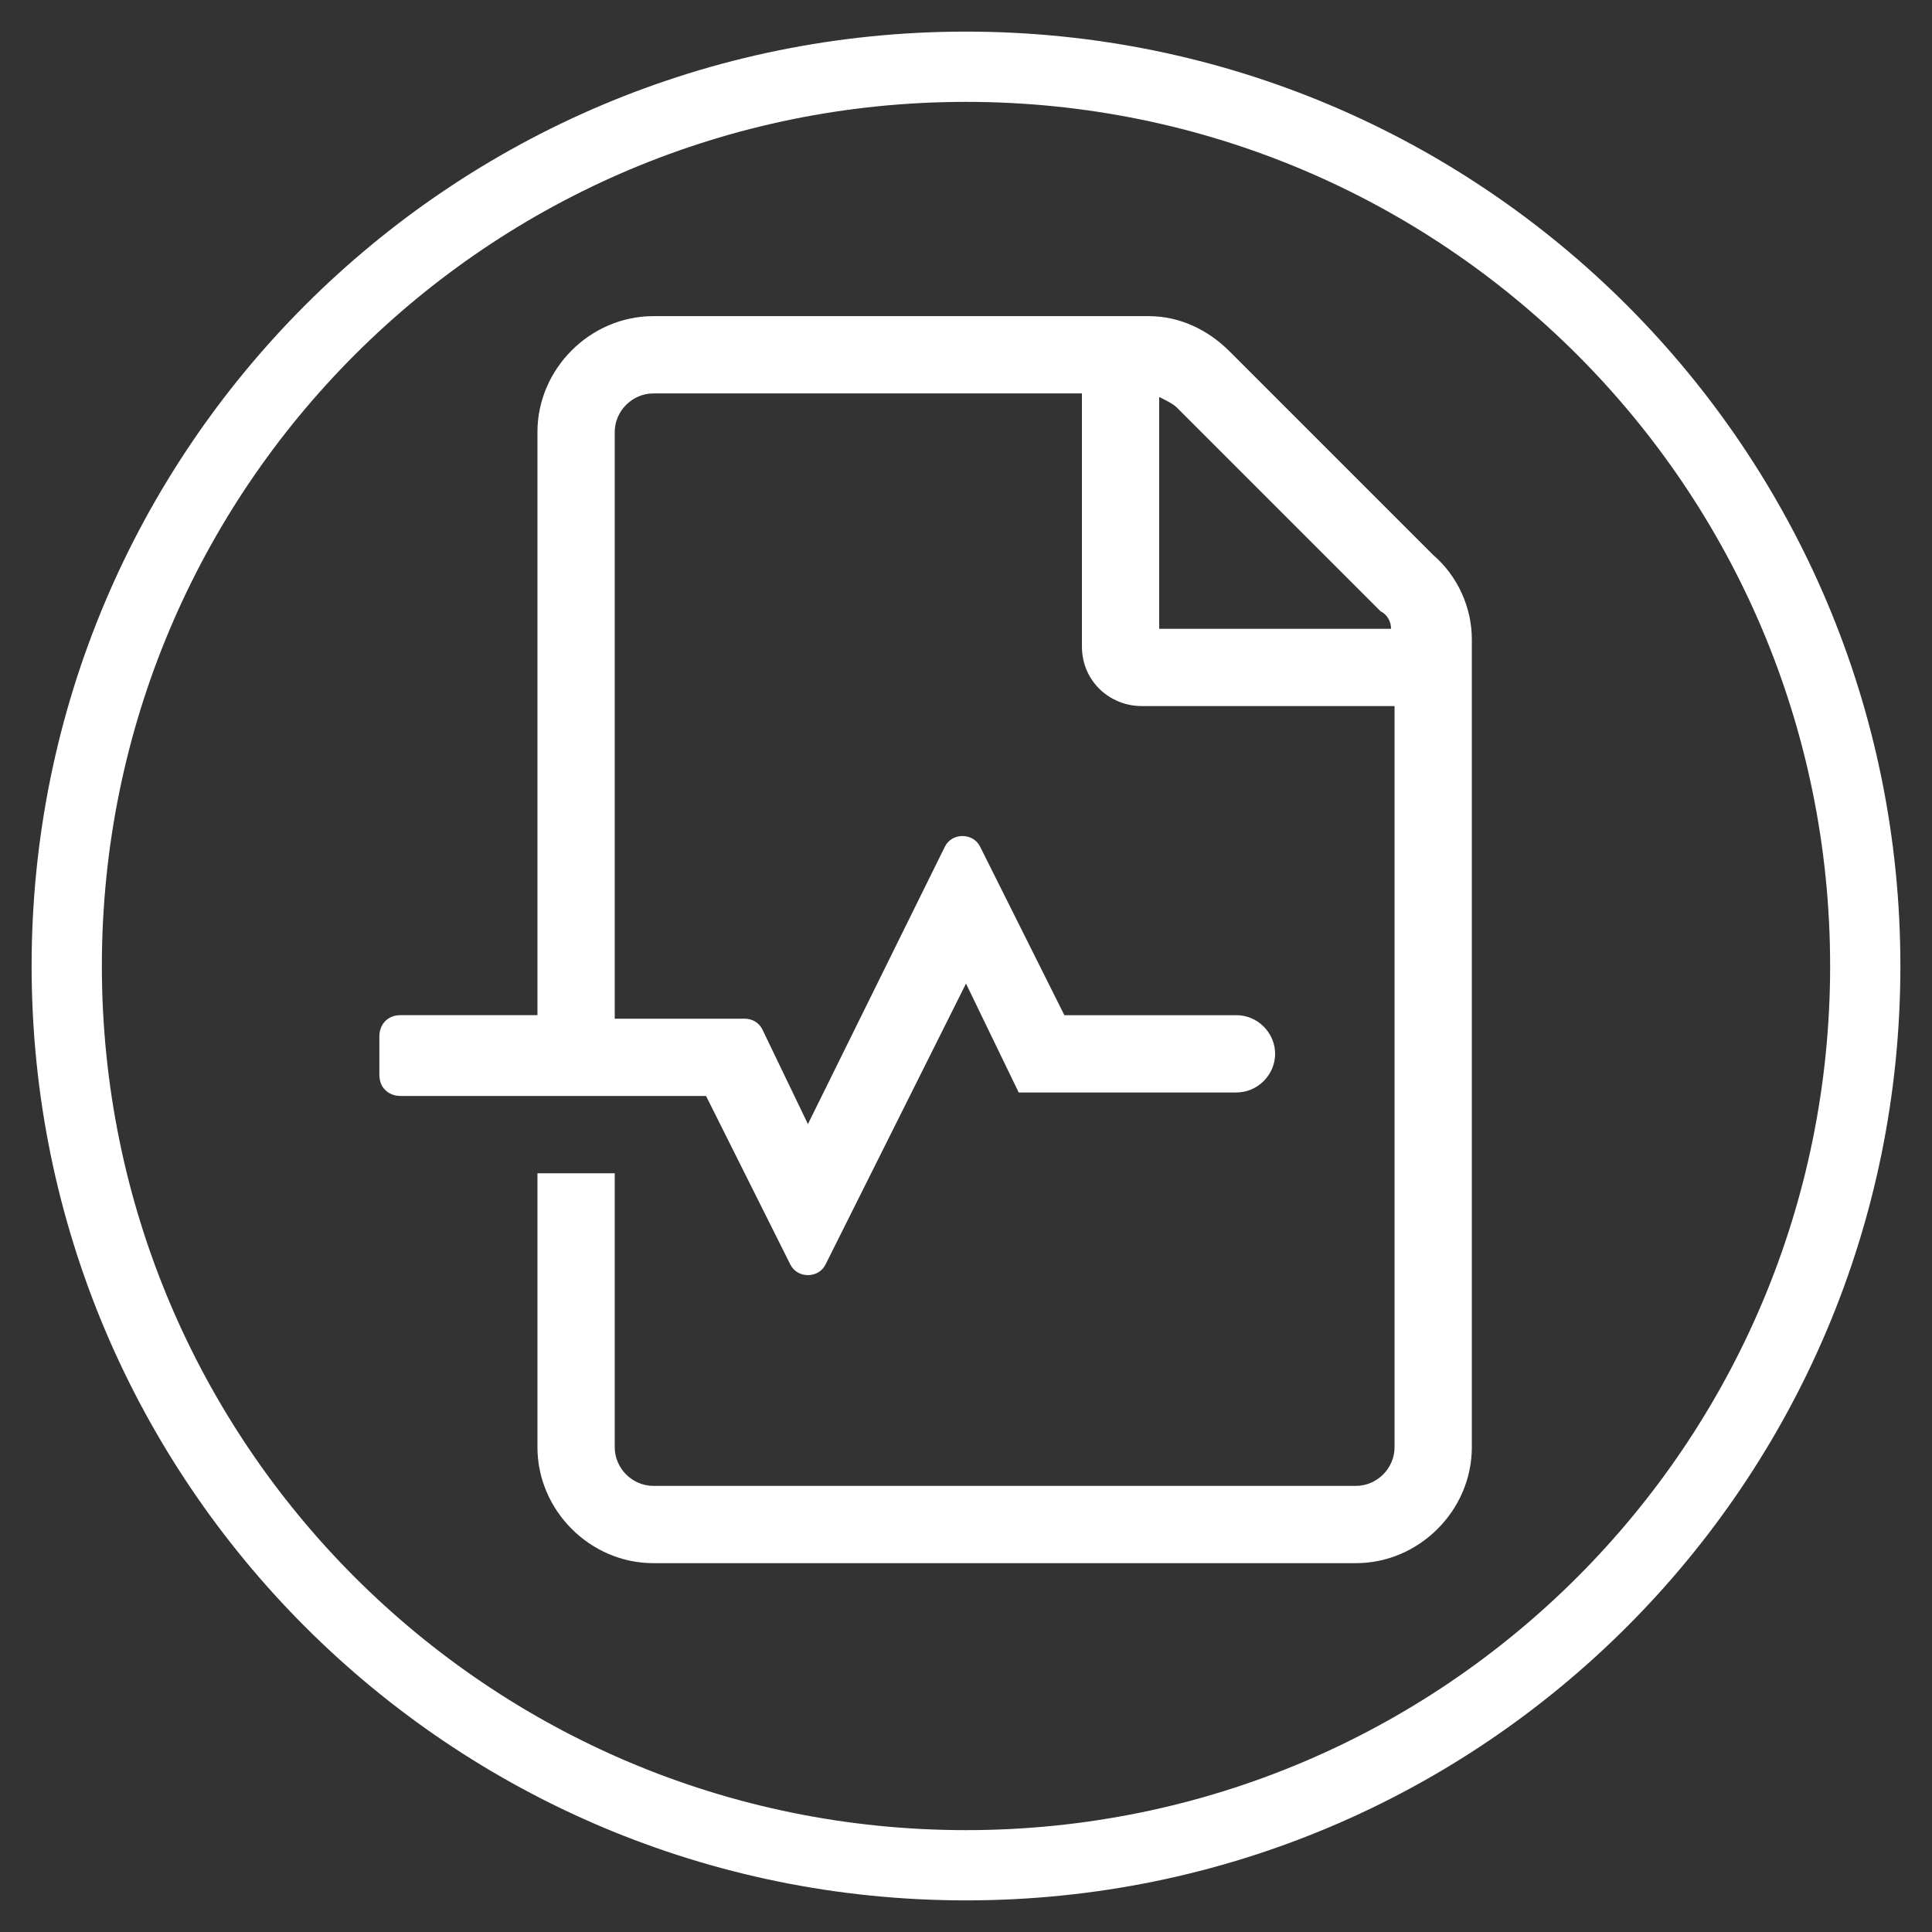
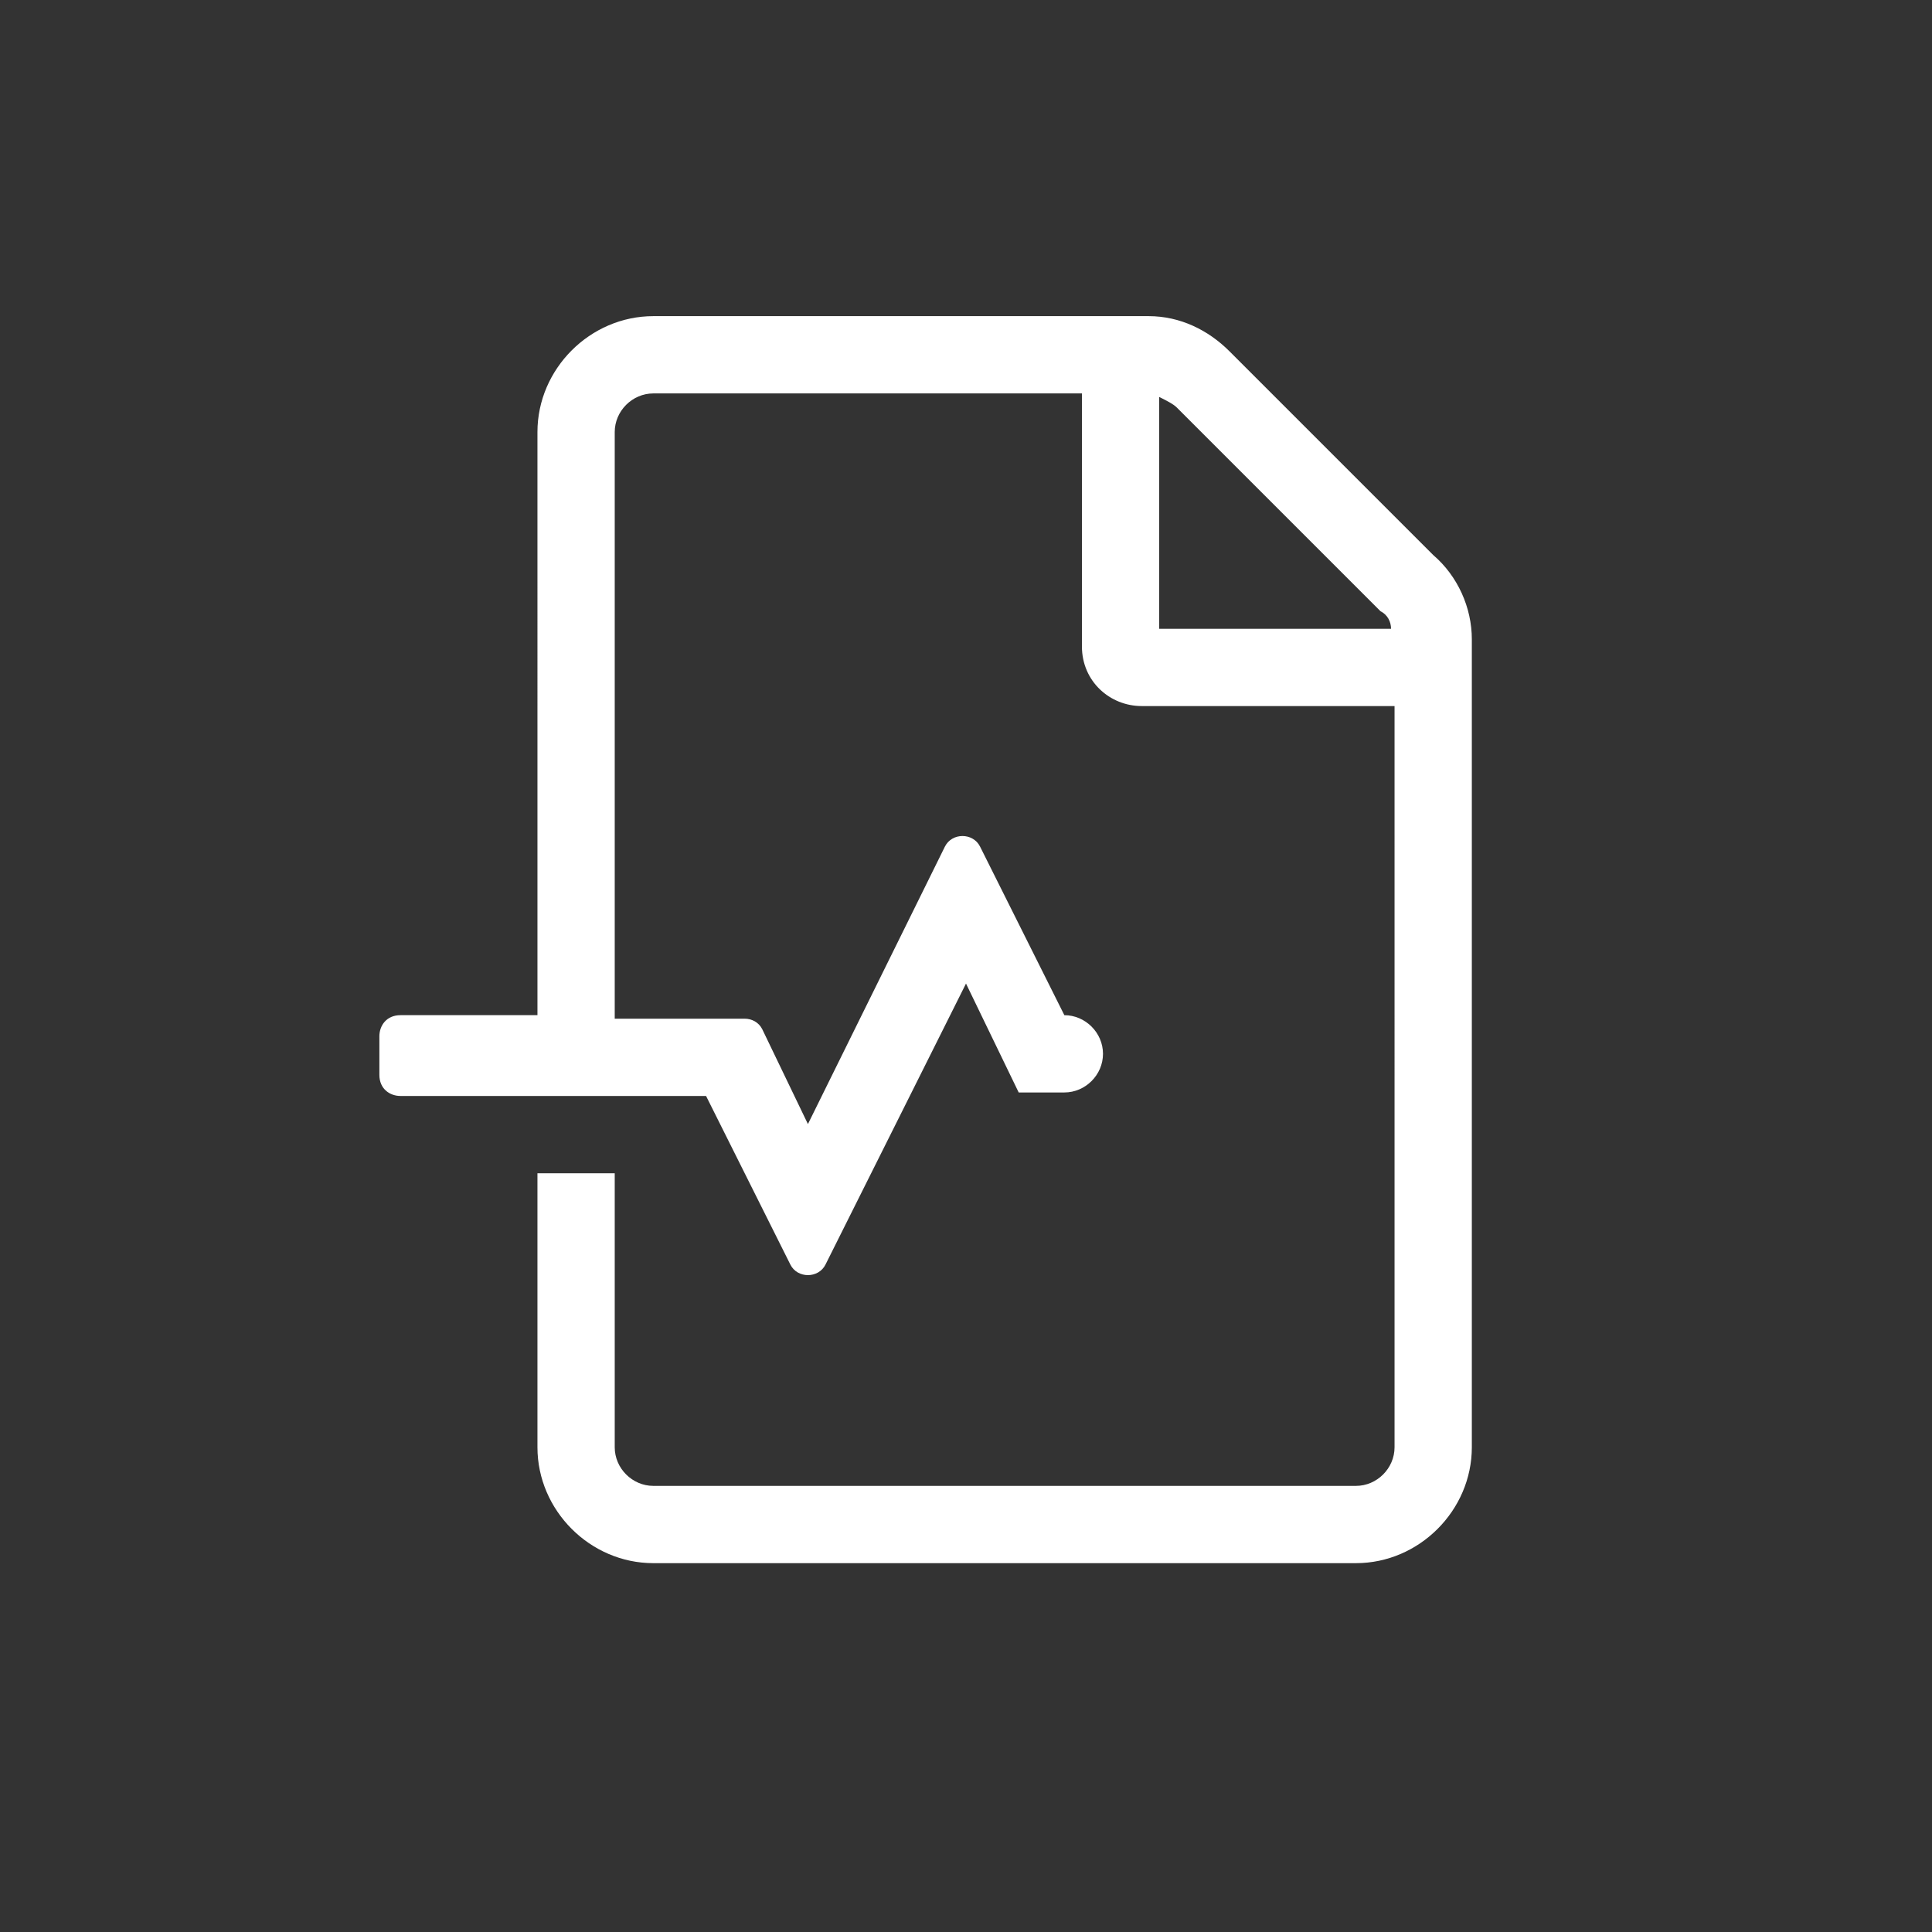
<svg xmlns="http://www.w3.org/2000/svg" version="1.1" id="Calque_1" x="0px" y="0px" viewBox="0 0 55 55" style="enable-background:new 0 0 55 55;" xml:space="preserve">
  <rect x="0" y="0" width="55" height="55" fill="#333333" stroke="none" />
  <style type="text/css">
	.st0{fill:#FFFFFF;}
</style>
-   <path class="st0" d="M27.5,54.1c-14.7,0-26.6-11.9-26.6-26.6S12.8,0.9,27.5,0.9s26.6,11.9,26.6,26.6S42.2,54.1,27.5,54.1z M27.5,2.9  c-13.6,0-24.6,11-24.6,24.6c0,13.6,11,24.6,24.6,24.6c13.6,0,24.6-11,24.6-24.6C52.1,13.9,41.1,2.9,27.5,2.9z" />
  <g>
-     <path class="st0" d="M41.9,18.2v23c0,1.8-1.5,3.3-3.3,3.3H18.6c-1.8,0-3.3-1.5-3.3-3.3v-7.8h2.2v7.8c0,0.6,0.5,1.1,1.1,1.1h20   c0.6,0,1.1-0.5,1.1-1.1V20.1h-7.2c-0.9,0-1.7-0.7-1.7-1.7v-7.2H18.6c-0.6,0-1.1,0.5-1.1,1.1V29h3.7c0.2,0,0.4,0.1,0.5,0.3L23,32   l3.9-7.9c0.2-0.4,0.8-0.4,1,0l2.4,4.8h4.9c0.6,0,1.1,0.5,1.1,1.1s-0.5,1.1-1.1,1.1H29l-1.5-3.1L23.5,36c-0.2,0.4-0.8,0.4-1,0   l-2.4-4.8h-8.7c-0.3,0-0.6-0.2-0.6-0.6v-1.1c0-0.3,0.2-0.6,0.6-0.6h3.9V12.3c0-1.8,1.5-3.3,3.3-3.3h14.1c0.9,0,1.7,0.4,2.3,1   l5.8,5.8C41.5,16.4,41.9,17.3,41.9,18.2z M39.6,17.9c0-0.2-0.1-0.4-0.3-0.5l-5.8-5.8c-0.1-0.1-0.3-0.2-0.5-0.3v6.6H39.6z" />
+     <path class="st0" d="M41.9,18.2v23c0,1.8-1.5,3.3-3.3,3.3H18.6c-1.8,0-3.3-1.5-3.3-3.3v-7.8h2.2v7.8c0,0.6,0.5,1.1,1.1,1.1h20   c0.6,0,1.1-0.5,1.1-1.1V20.1h-7.2c-0.9,0-1.7-0.7-1.7-1.7v-7.2H18.6c-0.6,0-1.1,0.5-1.1,1.1V29h3.7c0.2,0,0.4,0.1,0.5,0.3L23,32   l3.9-7.9c0.2-0.4,0.8-0.4,1,0l2.4,4.8c0.6,0,1.1,0.5,1.1,1.1s-0.5,1.1-1.1,1.1H29l-1.5-3.1L23.5,36c-0.2,0.4-0.8,0.4-1,0   l-2.4-4.8h-8.7c-0.3,0-0.6-0.2-0.6-0.6v-1.1c0-0.3,0.2-0.6,0.6-0.6h3.9V12.3c0-1.8,1.5-3.3,3.3-3.3h14.1c0.9,0,1.7,0.4,2.3,1   l5.8,5.8C41.5,16.4,41.9,17.3,41.9,18.2z M39.6,17.9c0-0.2-0.1-0.4-0.3-0.5l-5.8-5.8c-0.1-0.1-0.3-0.2-0.5-0.3v6.6H39.6z" />
  </g>
</svg>